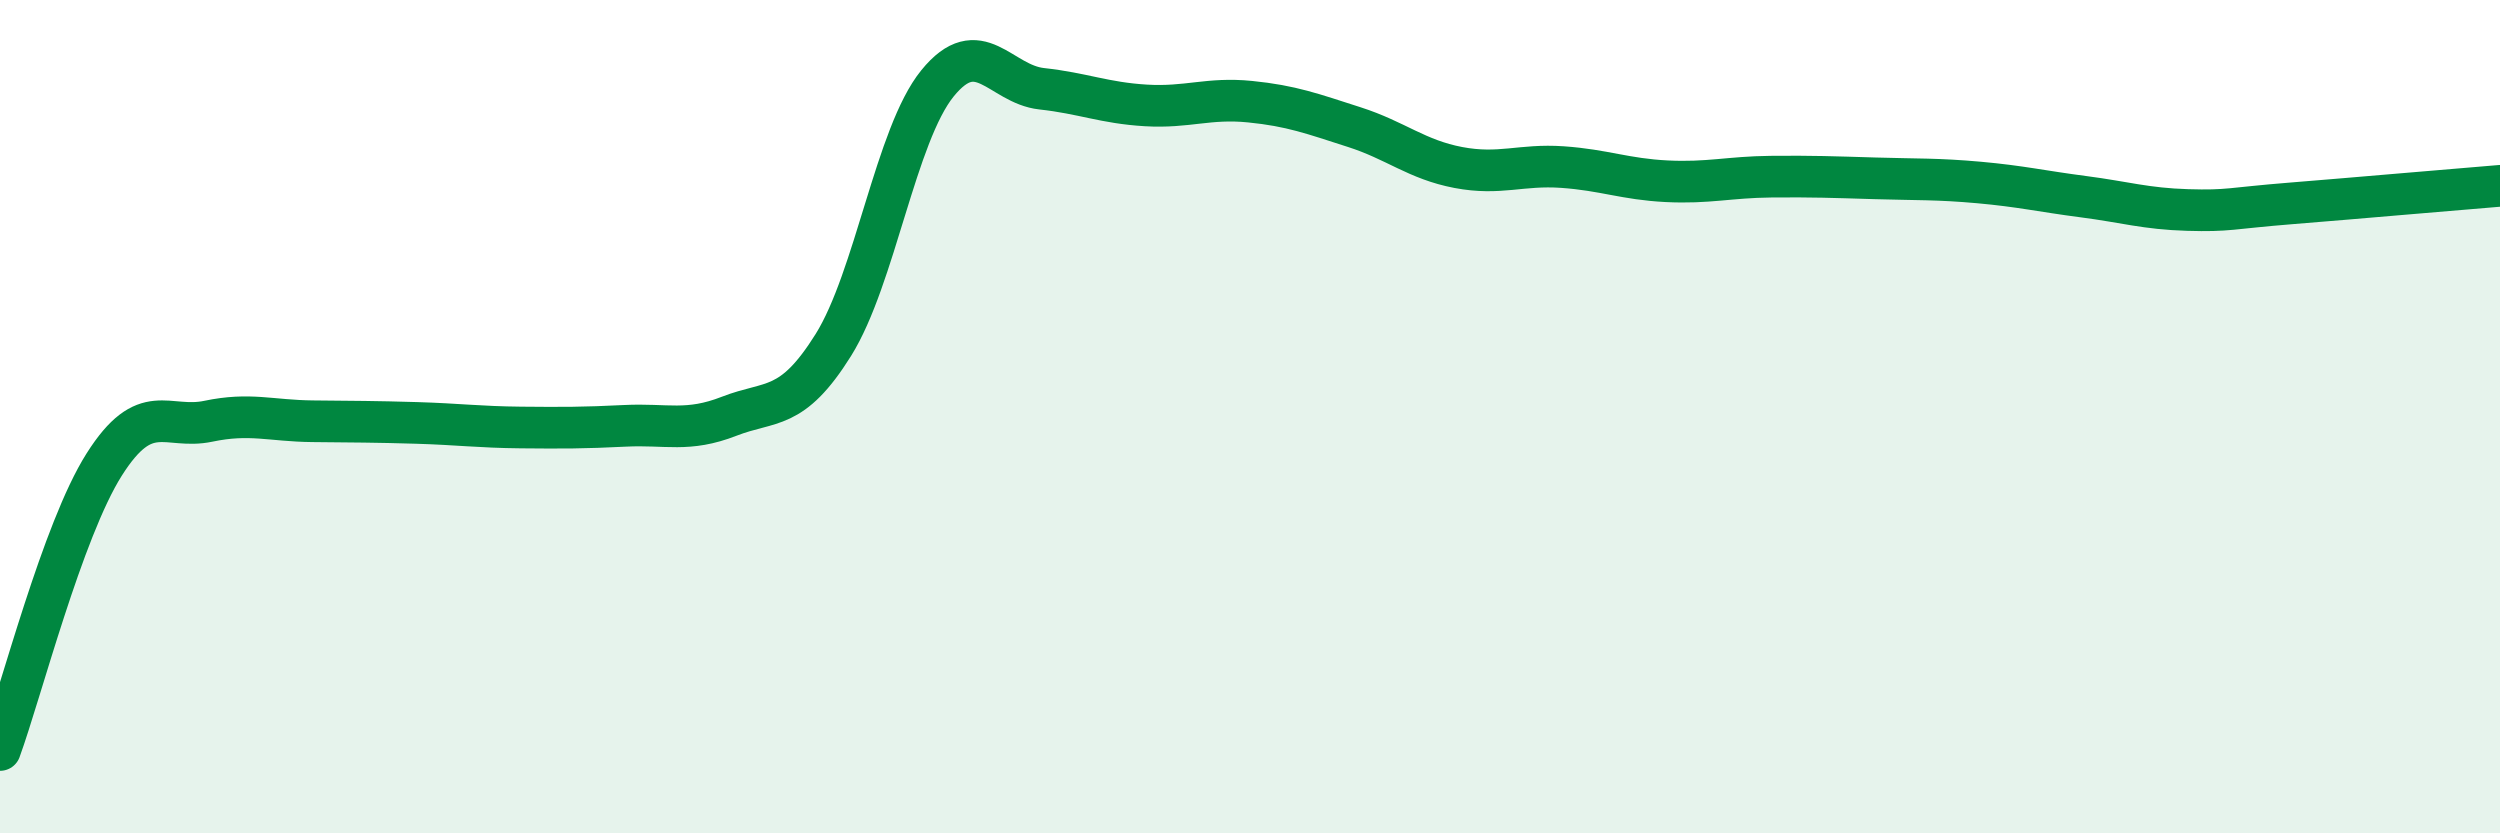
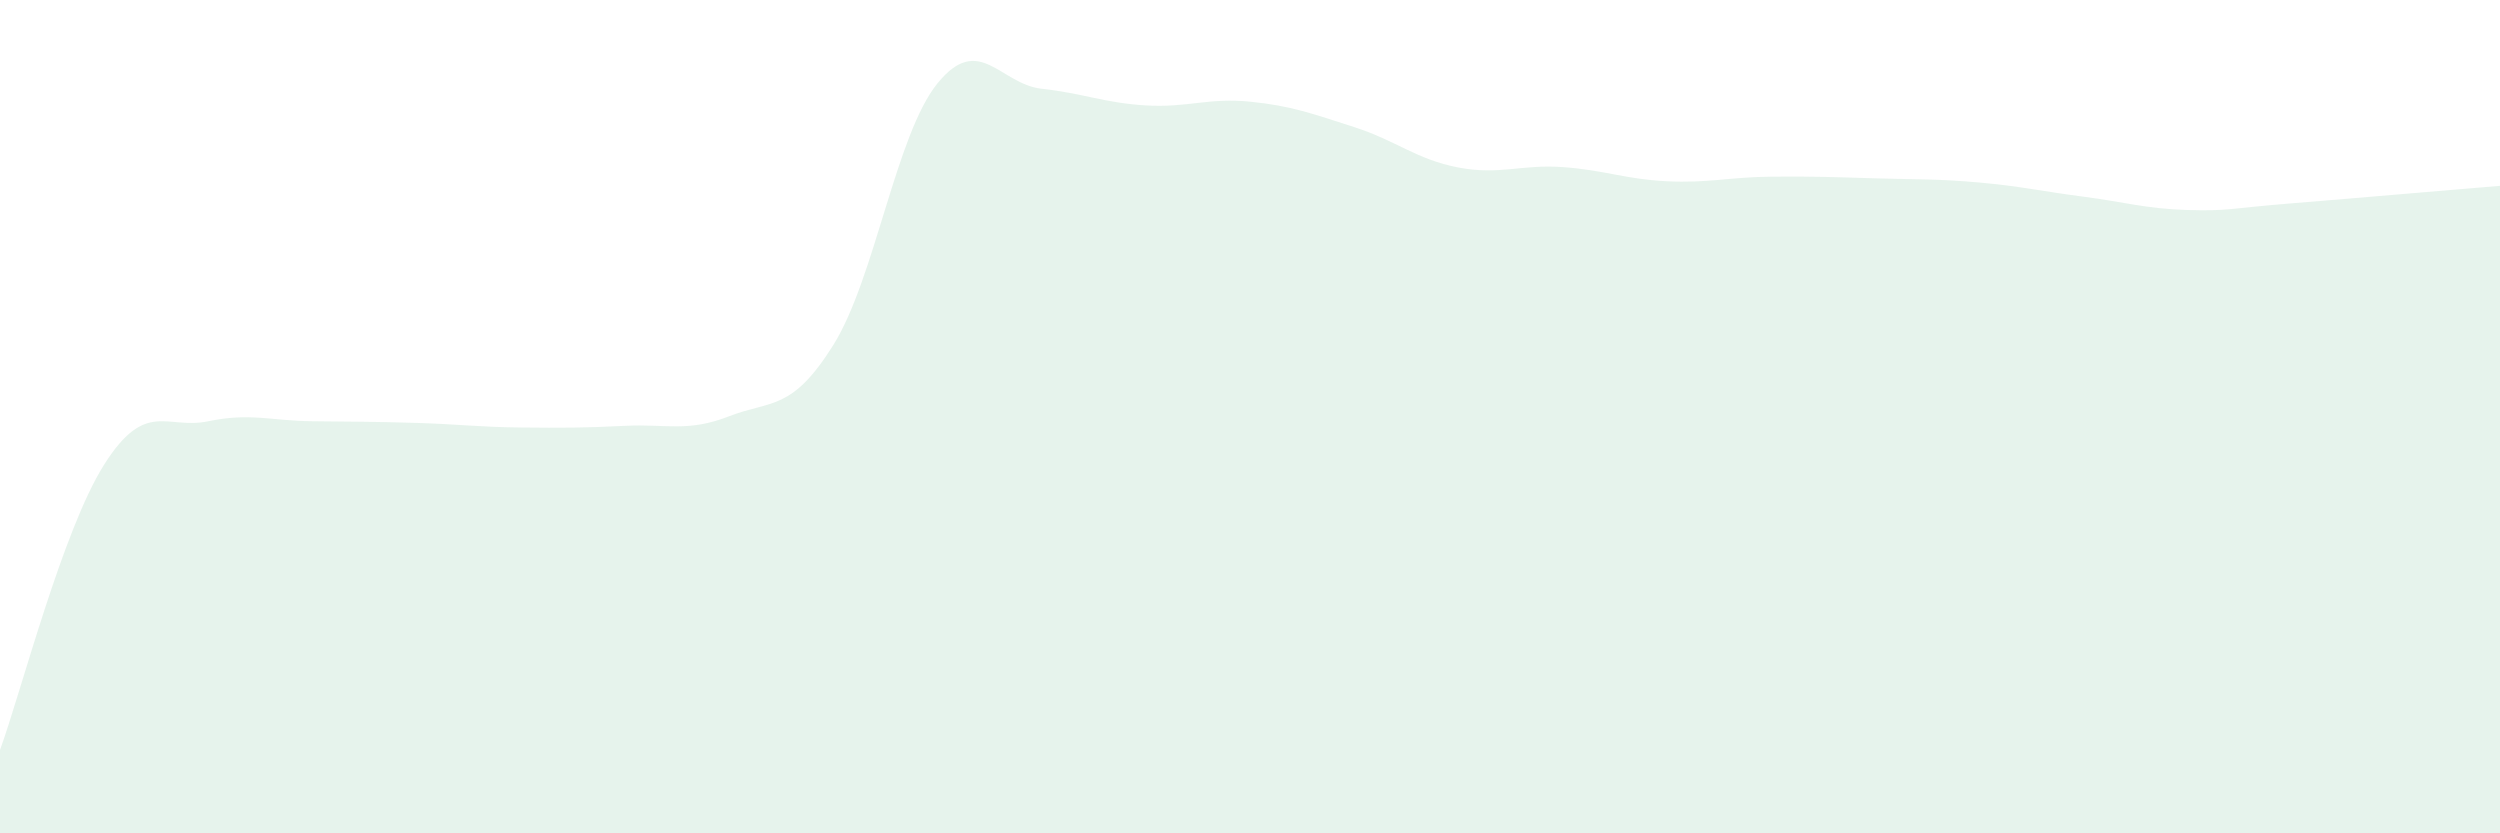
<svg xmlns="http://www.w3.org/2000/svg" width="60" height="20" viewBox="0 0 60 20">
  <path d="M 0,18 C 0.5,16.63 1.5,12.73 2.5,11.15 C 3.5,9.57 4,10.32 5,10.11 C 6,9.9 6.5,10.1 7.5,10.11 C 8.5,10.12 9,10.12 10,10.15 C 11,10.18 11.5,10.25 12.5,10.26 C 13.5,10.27 14,10.27 15,10.22 C 16,10.17 16.5,10.38 17.5,9.99 C 18.5,9.6 19,9.88 20,8.28 C 21,6.68 21.5,3.23 22.5,2 C 23.5,0.77 24,2.02 25,2.13 C 26,2.24 26.5,2.47 27.5,2.53 C 28.5,2.59 29,2.34 30,2.44 C 31,2.54 31.5,2.73 32.5,3.05 C 33.5,3.37 34,3.83 35,4.02 C 36,4.21 36.5,3.94 37.5,4.01 C 38.5,4.08 39,4.3 40,4.35 C 41,4.4 41.5,4.25 42.5,4.24 C 43.5,4.23 44,4.25 45,4.28 C 46,4.31 46.5,4.29 47.5,4.38 C 48.5,4.47 49,4.59 50,4.72 C 51,4.85 51.5,5.01 52.5,5.04 C 53.5,5.07 53.5,5 55,4.88 C 56.5,4.76 59,4.54 60,4.46L60 20L0 20Z" fill="#008740" opacity="0.1" stroke-linecap="round" stroke-linejoin="round" />
-   <path d="M 0,18 C 0.5,16.63 1.5,12.73 2.5,11.15 C 3.5,9.57 4,10.32 5,10.11 C 6,9.9 6.5,10.1 7.5,10.11 C 8.5,10.12 9,10.12 10,10.15 C 11,10.18 11.5,10.25 12.5,10.26 C 13.5,10.27 14,10.27 15,10.22 C 16,10.17 16.5,10.38 17.5,9.99 C 18.5,9.6 19,9.88 20,8.28 C 21,6.68 21.5,3.23 22.5,2 C 23.5,0.77 24,2.02 25,2.13 C 26,2.24 26.5,2.47 27.5,2.53 C 28.5,2.59 29,2.34 30,2.44 C 31,2.54 31.5,2.73 32.5,3.05 C 33.5,3.37 34,3.83 35,4.02 C 36,4.21 36.5,3.94 37.5,4.01 C 38.5,4.08 39,4.3 40,4.35 C 41,4.4 41.5,4.25 42.5,4.24 C 43.5,4.23 44,4.25 45,4.28 C 46,4.31 46.5,4.29 47.5,4.38 C 48.5,4.47 49,4.59 50,4.72 C 51,4.85 51.5,5.01 52.5,5.04 C 53.5,5.07 53.5,5 55,4.88 C 56.5,4.76 59,4.54 60,4.46" stroke="#008740" stroke-width="1" fill="none" stroke-linecap="round" stroke-linejoin="round" />
</svg>